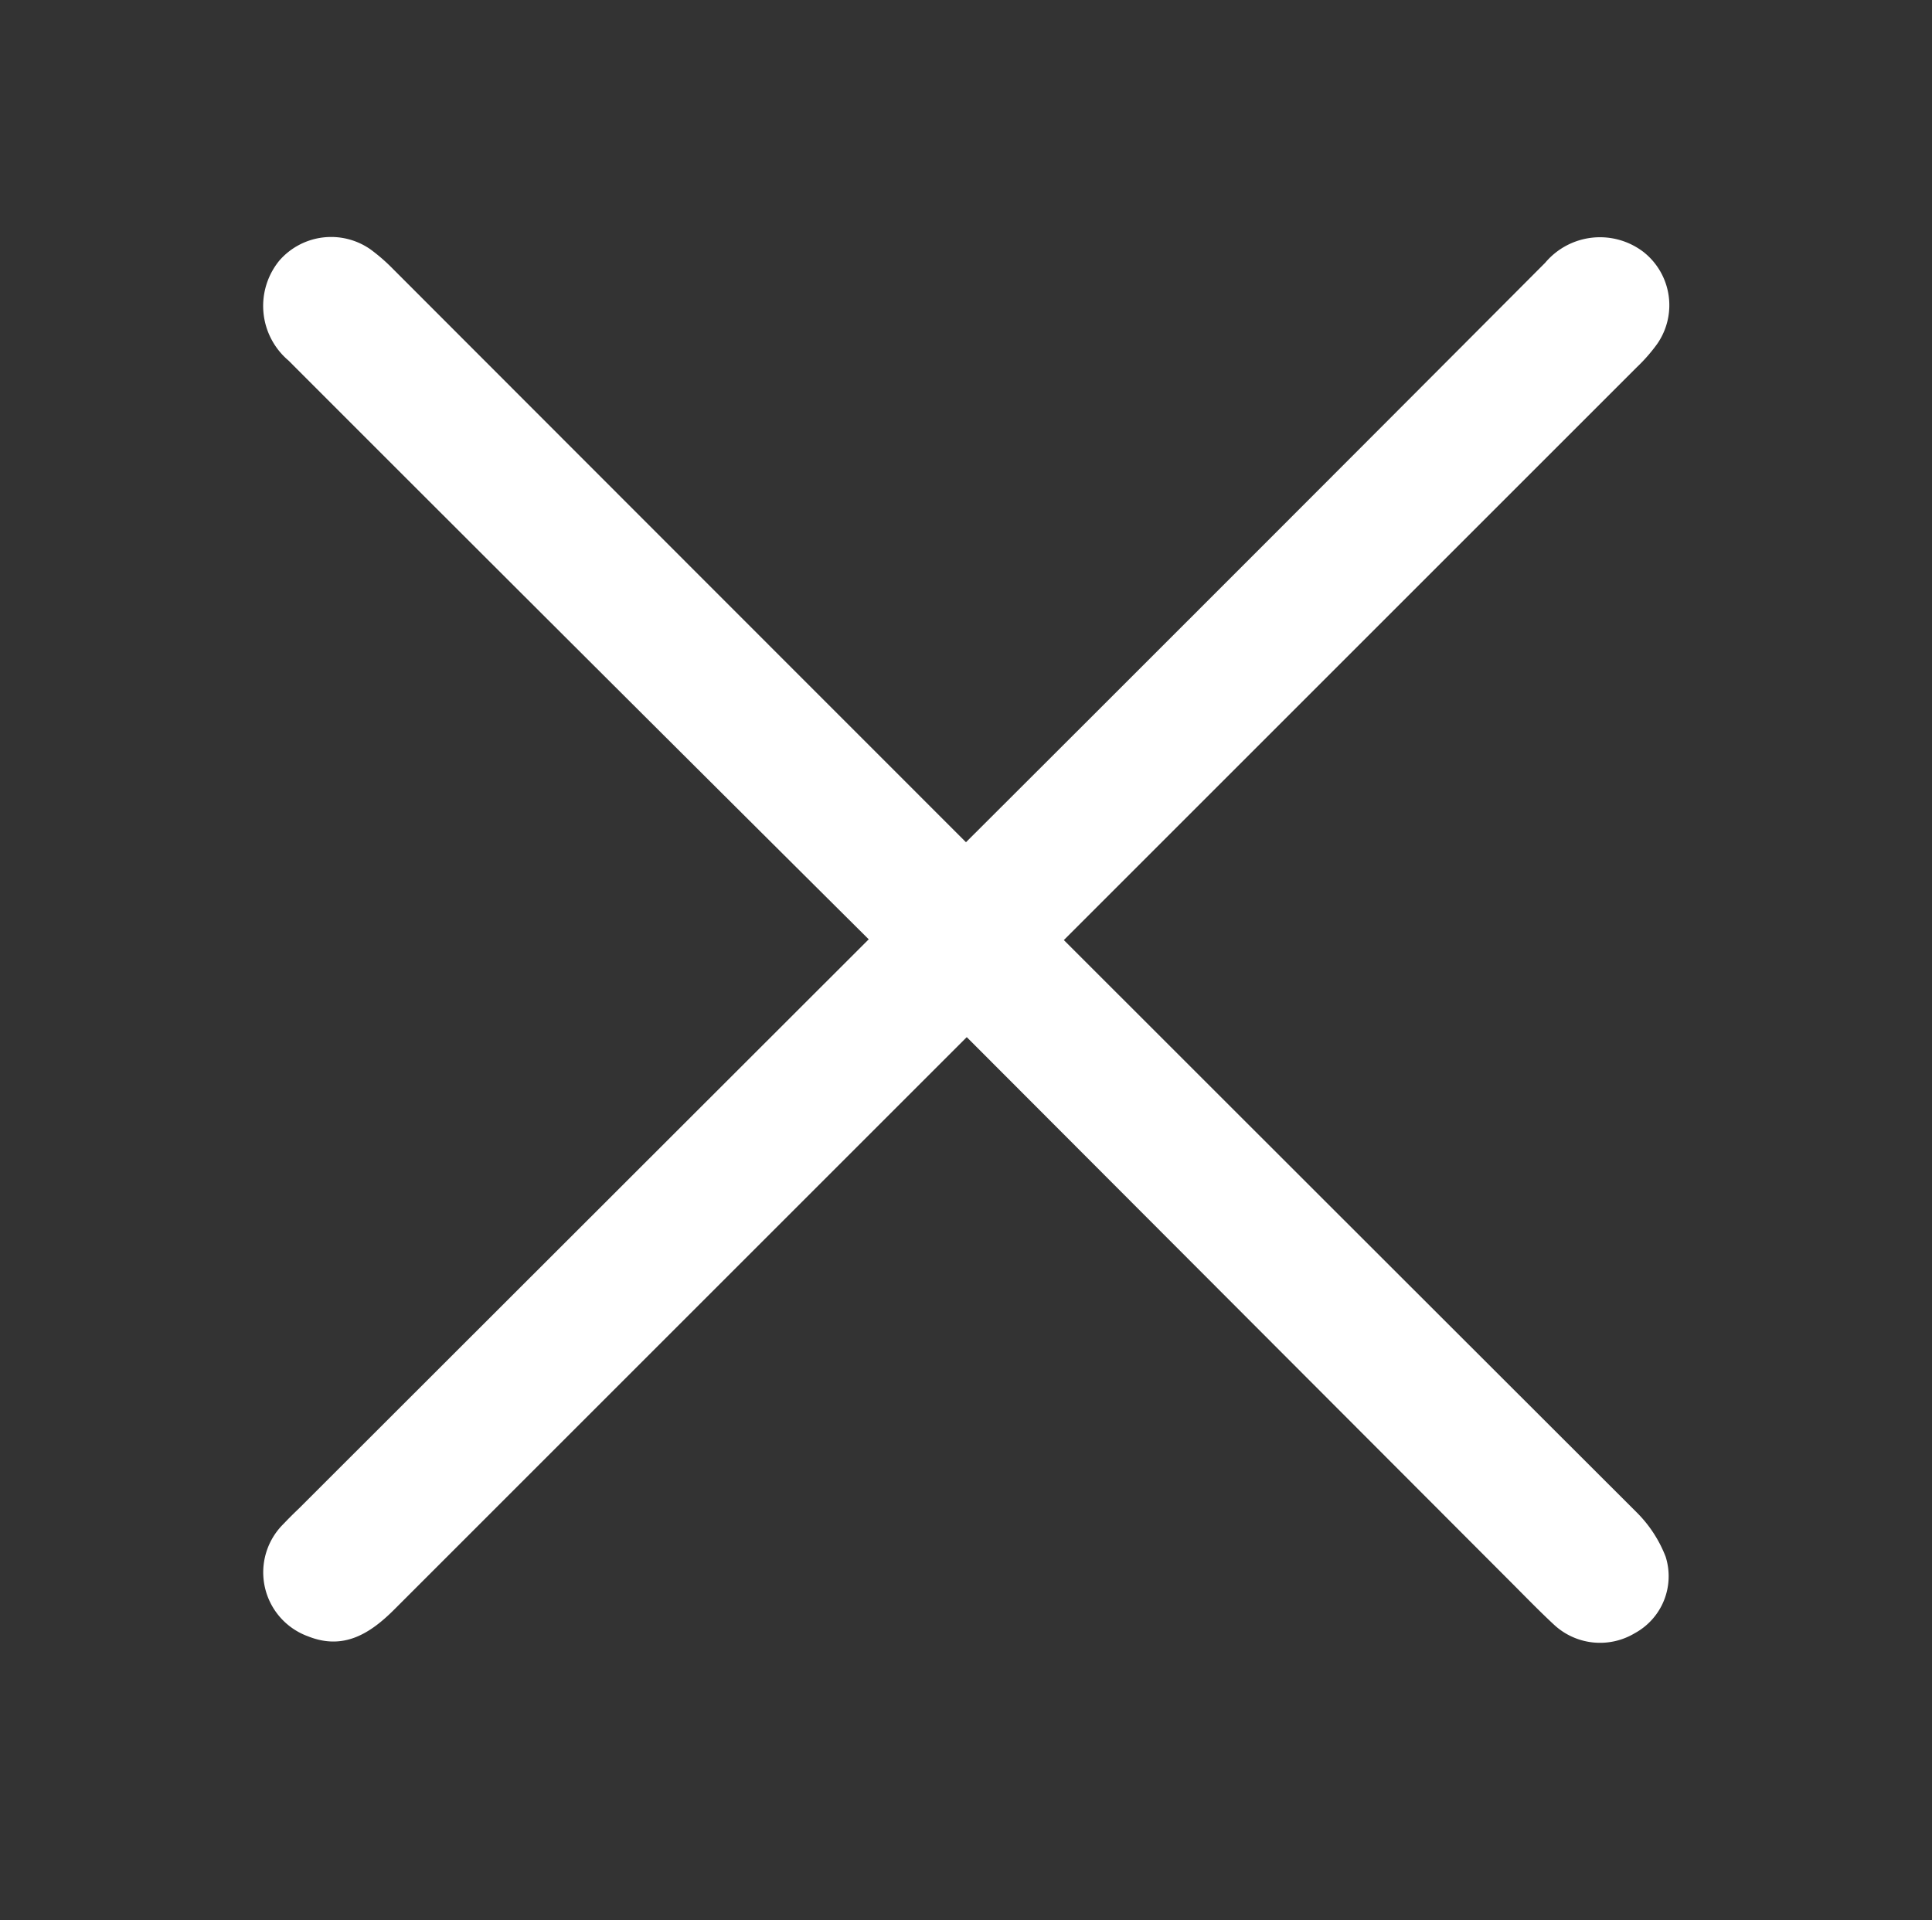
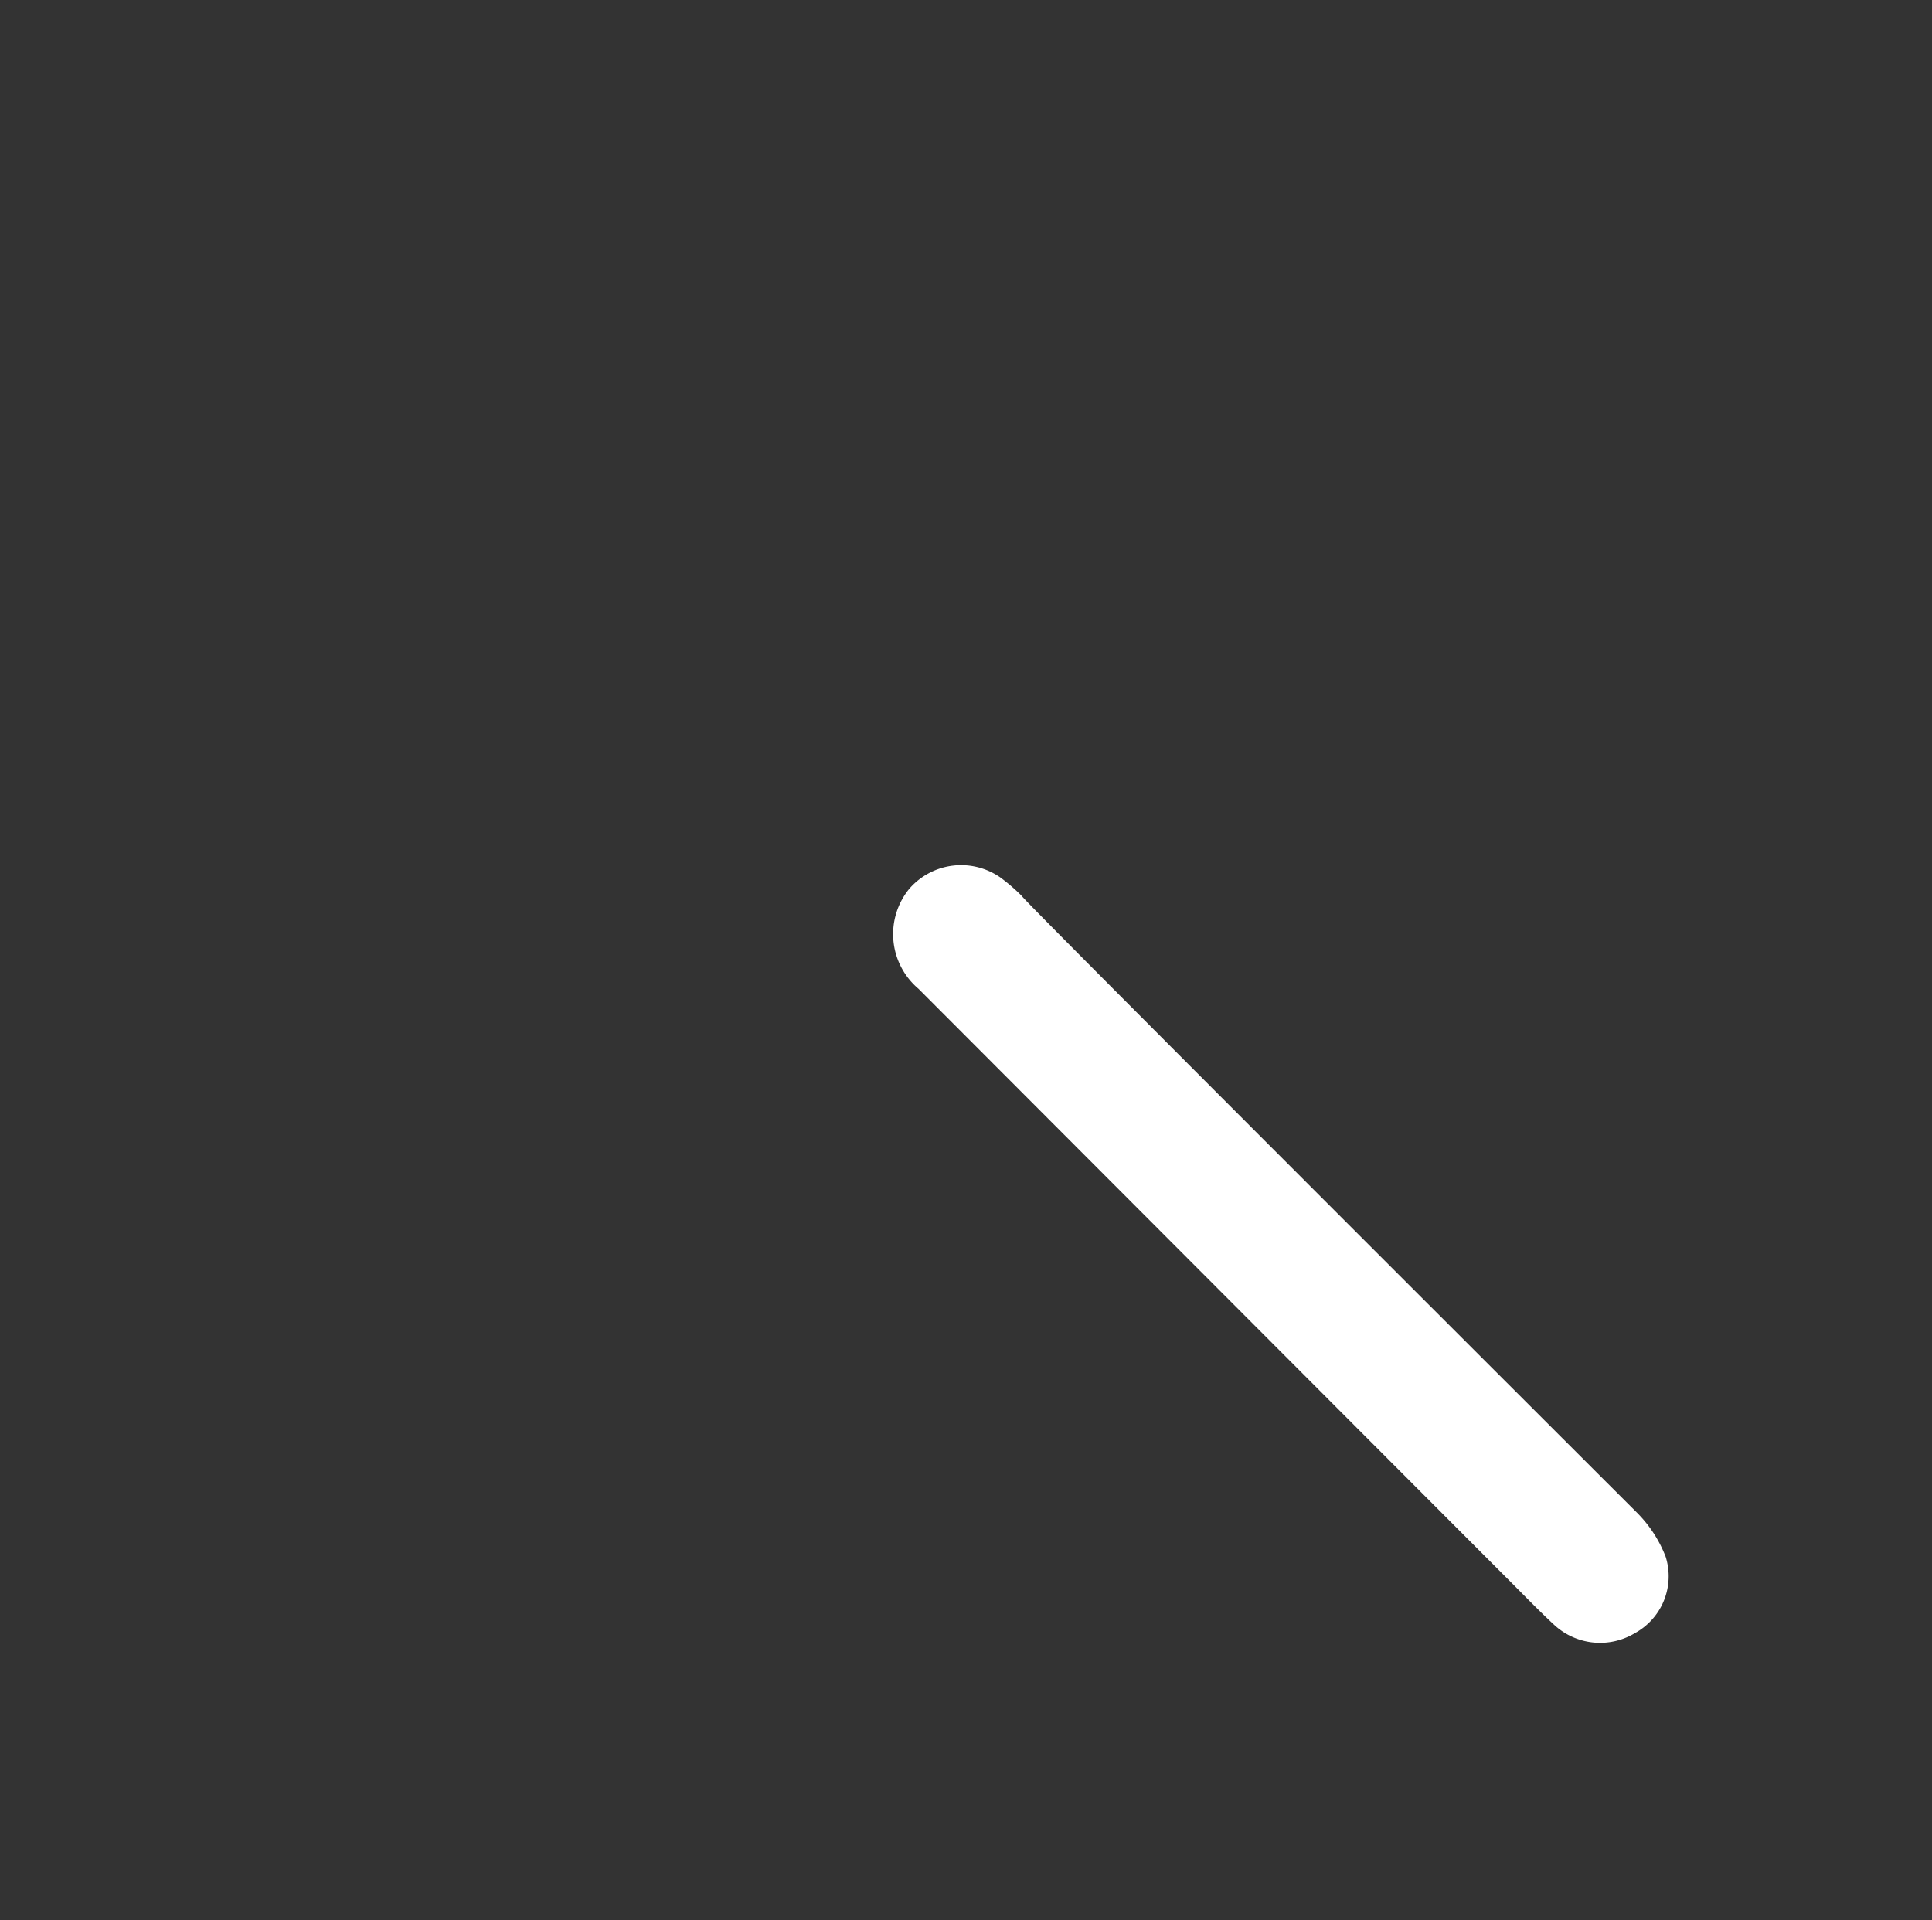
<svg xmlns="http://www.w3.org/2000/svg" id="Calque_1" data-name="Calque 1" viewBox="0 0 71.52 71.1">
  <rect x="0" y="0" width="71.52" height="71.1" fill="#333333" stroke="none" />
  <defs>
    <style>.cls-1{fill:#fff;}</style>
  </defs>
-   <path class="cls-1" d="M34,36.61Q22.32,25,10.68,13.35a2.65,2.65,0,0,1-.34-3.7,2.54,2.54,0,0,1,3.37-.42,6.78,6.78,0,0,1,.81.7Q37.56,33,60.59,56a4.71,4.71,0,0,1,1.07,1.64,2.4,2.4,0,0,1-1.14,2.83,2.5,2.5,0,0,1-3-.32c-.56-.52-1.09-1.07-1.63-1.61Z" />
-   <path class="cls-1" d="M33.94,33Q45.58,21.39,57.2,9.73a2.65,2.65,0,0,1,3.64-.4,2.51,2.51,0,0,1,.51,3.4,6.17,6.17,0,0,1-.75.86q-23,23-46,46c-.9.9-1.88,1.52-3.19,1a2.52,2.52,0,0,1-.92-4.16c.18-.19.37-.38.56-.56Z" />
+   <path class="cls-1" d="M34,36.61a2.65,2.65,0,0,1-.34-3.7,2.54,2.54,0,0,1,3.37-.42,6.78,6.78,0,0,1,.81.7Q37.56,33,60.59,56a4.71,4.71,0,0,1,1.07,1.64,2.4,2.4,0,0,1-1.14,2.83,2.5,2.5,0,0,1-3-.32c-.56-.52-1.09-1.07-1.63-1.61Z" />
</svg>